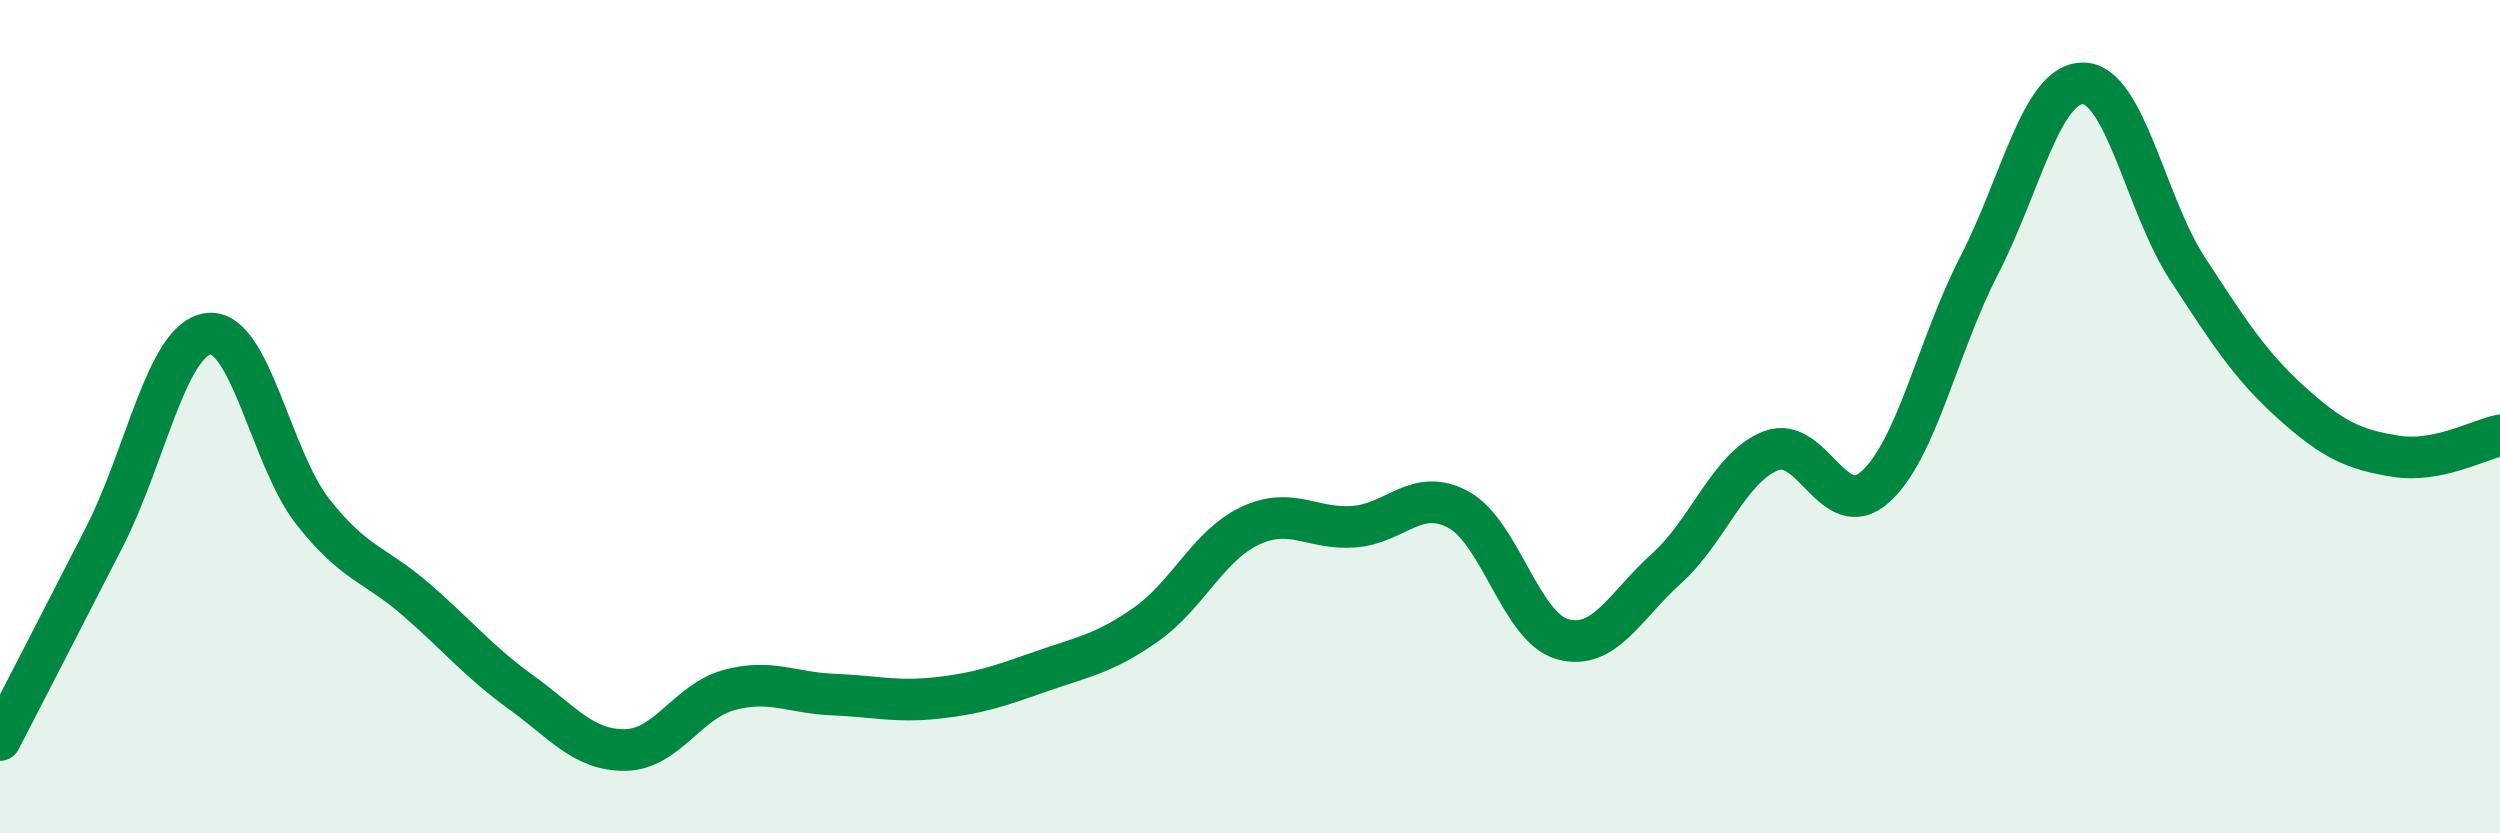
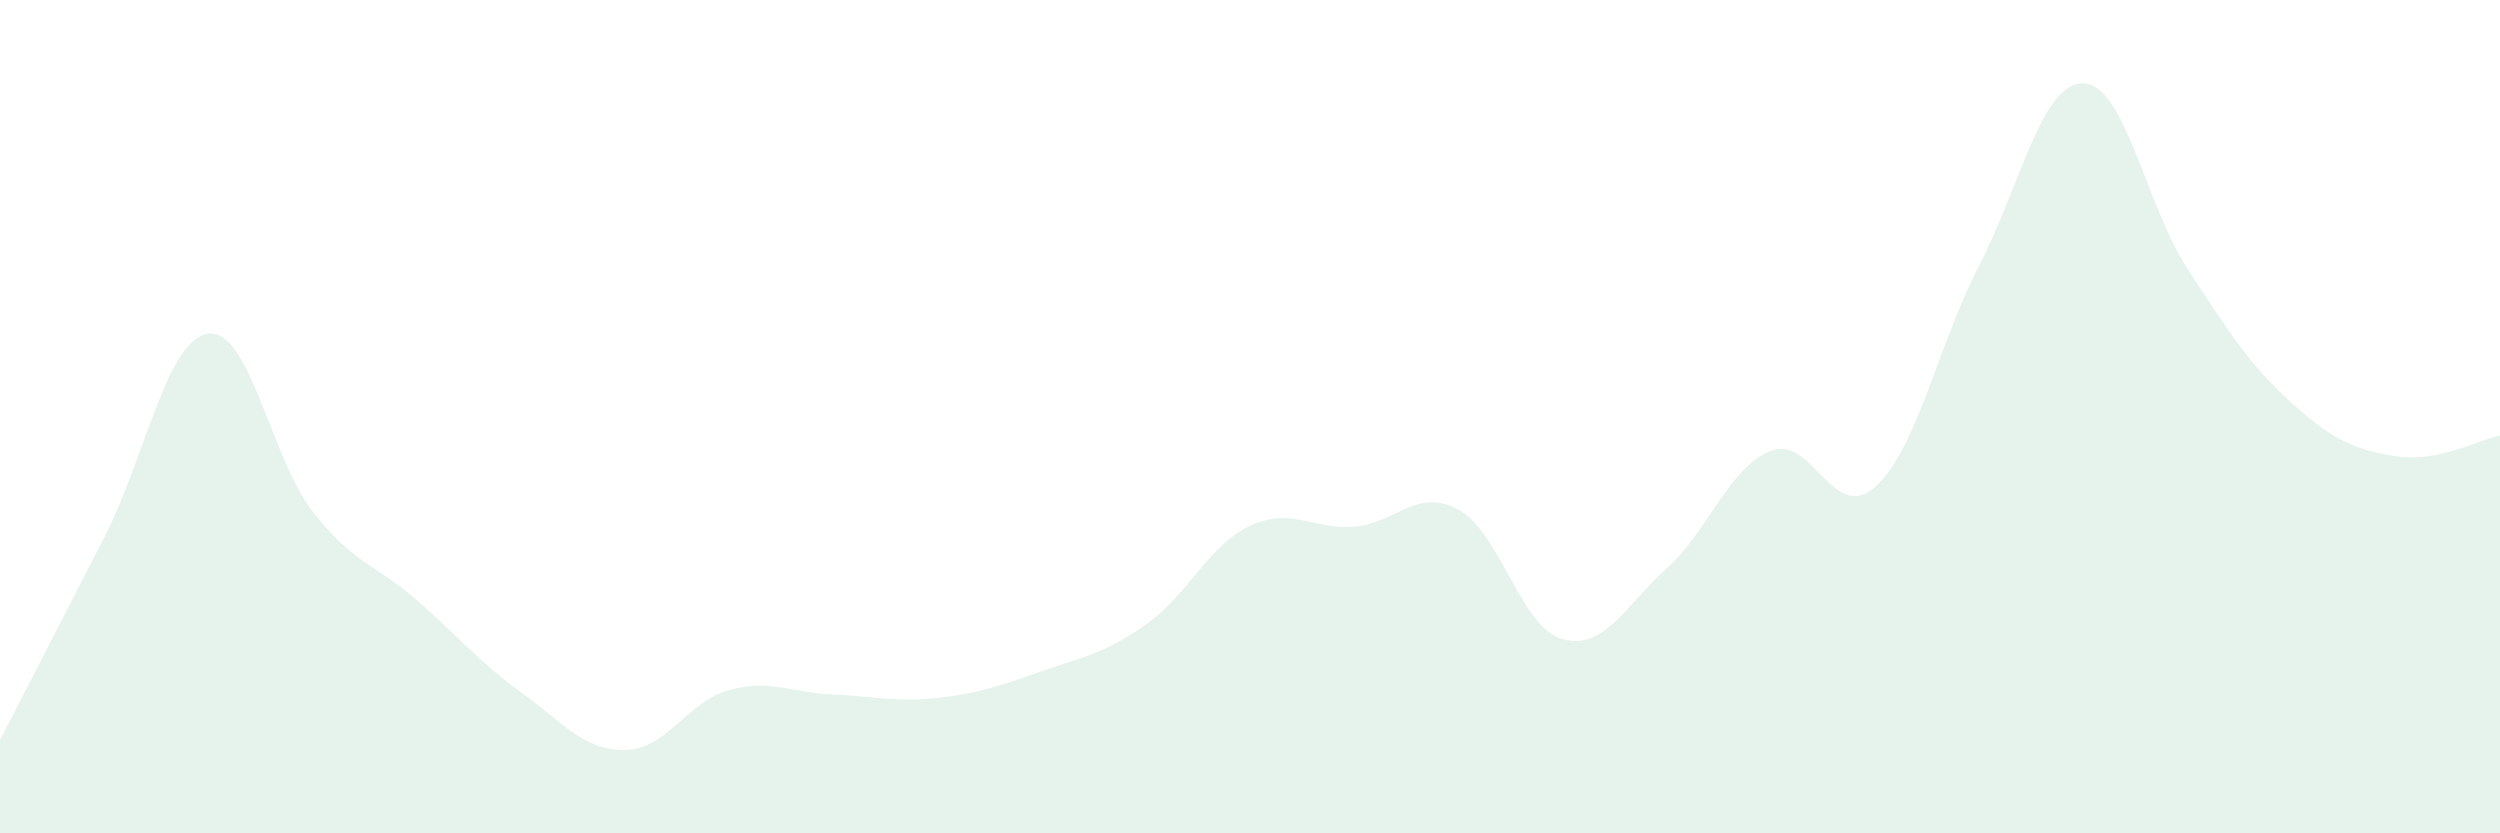
<svg xmlns="http://www.w3.org/2000/svg" width="60" height="20" viewBox="0 0 60 20">
  <path d="M 0,17.76 C 0.5,16.79 1.5,14.85 2.5,12.9 C 3.5,10.95 4,8.14 5,8.01 C 6,7.88 6.5,10.99 7.5,12.27 C 8.5,13.55 9,13.53 10,14.4 C 11,15.27 11.5,15.89 12.5,16.61 C 13.5,17.33 14,18.01 15,18 C 16,17.99 16.5,16.83 17.5,16.56 C 18.5,16.29 19,16.63 20,16.67 C 21,16.71 21.5,16.86 22.5,16.75 C 23.5,16.64 24,16.46 25,16.11 C 26,15.76 26.5,15.69 27.5,14.99 C 28.5,14.29 29,13.09 30,12.62 C 31,12.15 31.5,12.72 32.5,12.64 C 33.5,12.56 34,11.69 35,12.23 C 36,12.77 36.5,15.06 37.5,15.34 C 38.5,15.62 39,14.54 40,13.64 C 41,12.74 41.5,11.21 42.5,10.82 C 43.5,10.43 44,12.58 45,11.69 C 46,10.8 46.5,8.31 47.5,6.37 C 48.5,4.43 49,1.98 50,2 C 51,2.02 51.5,4.92 52.5,6.45 C 53.5,7.98 54,8.77 55,9.67 C 56,10.57 56.5,10.79 57.5,10.95 C 58.5,11.11 59.5,10.55 60,10.45L60 20L0 20Z" fill="#008740" opacity="0.1" stroke-linecap="round" stroke-linejoin="round" />
-   <path d="M 0,17.76 C 0.5,16.79 1.5,14.85 2.5,12.9 C 3.5,10.95 4,8.14 5,8.01 C 6,7.88 6.5,10.99 7.5,12.27 C 8.5,13.55 9,13.53 10,14.4 C 11,15.27 11.5,15.89 12.5,16.61 C 13.5,17.33 14,18.01 15,18 C 16,17.99 16.5,16.83 17.5,16.56 C 18.5,16.29 19,16.63 20,16.67 C 21,16.71 21.5,16.86 22.5,16.75 C 23.5,16.64 24,16.46 25,16.11 C 26,15.76 26.5,15.69 27.5,14.99 C 28.5,14.29 29,13.09 30,12.62 C 31,12.15 31.5,12.72 32.5,12.64 C 33.5,12.56 34,11.69 35,12.23 C 36,12.77 36.5,15.06 37.5,15.34 C 38.5,15.62 39,14.54 40,13.64 C 41,12.74 41.5,11.21 42.5,10.82 C 43.5,10.43 44,12.58 45,11.69 C 46,10.8 46.5,8.31 47.5,6.37 C 48.5,4.43 49,1.98 50,2 C 51,2.02 51.5,4.92 52.5,6.45 C 53.5,7.98 54,8.77 55,9.67 C 56,10.57 56.5,10.79 57.5,10.95 C 58.5,11.11 59.5,10.55 60,10.45" stroke="#008740" stroke-width="1" fill="none" stroke-linecap="round" stroke-linejoin="round" />
</svg>